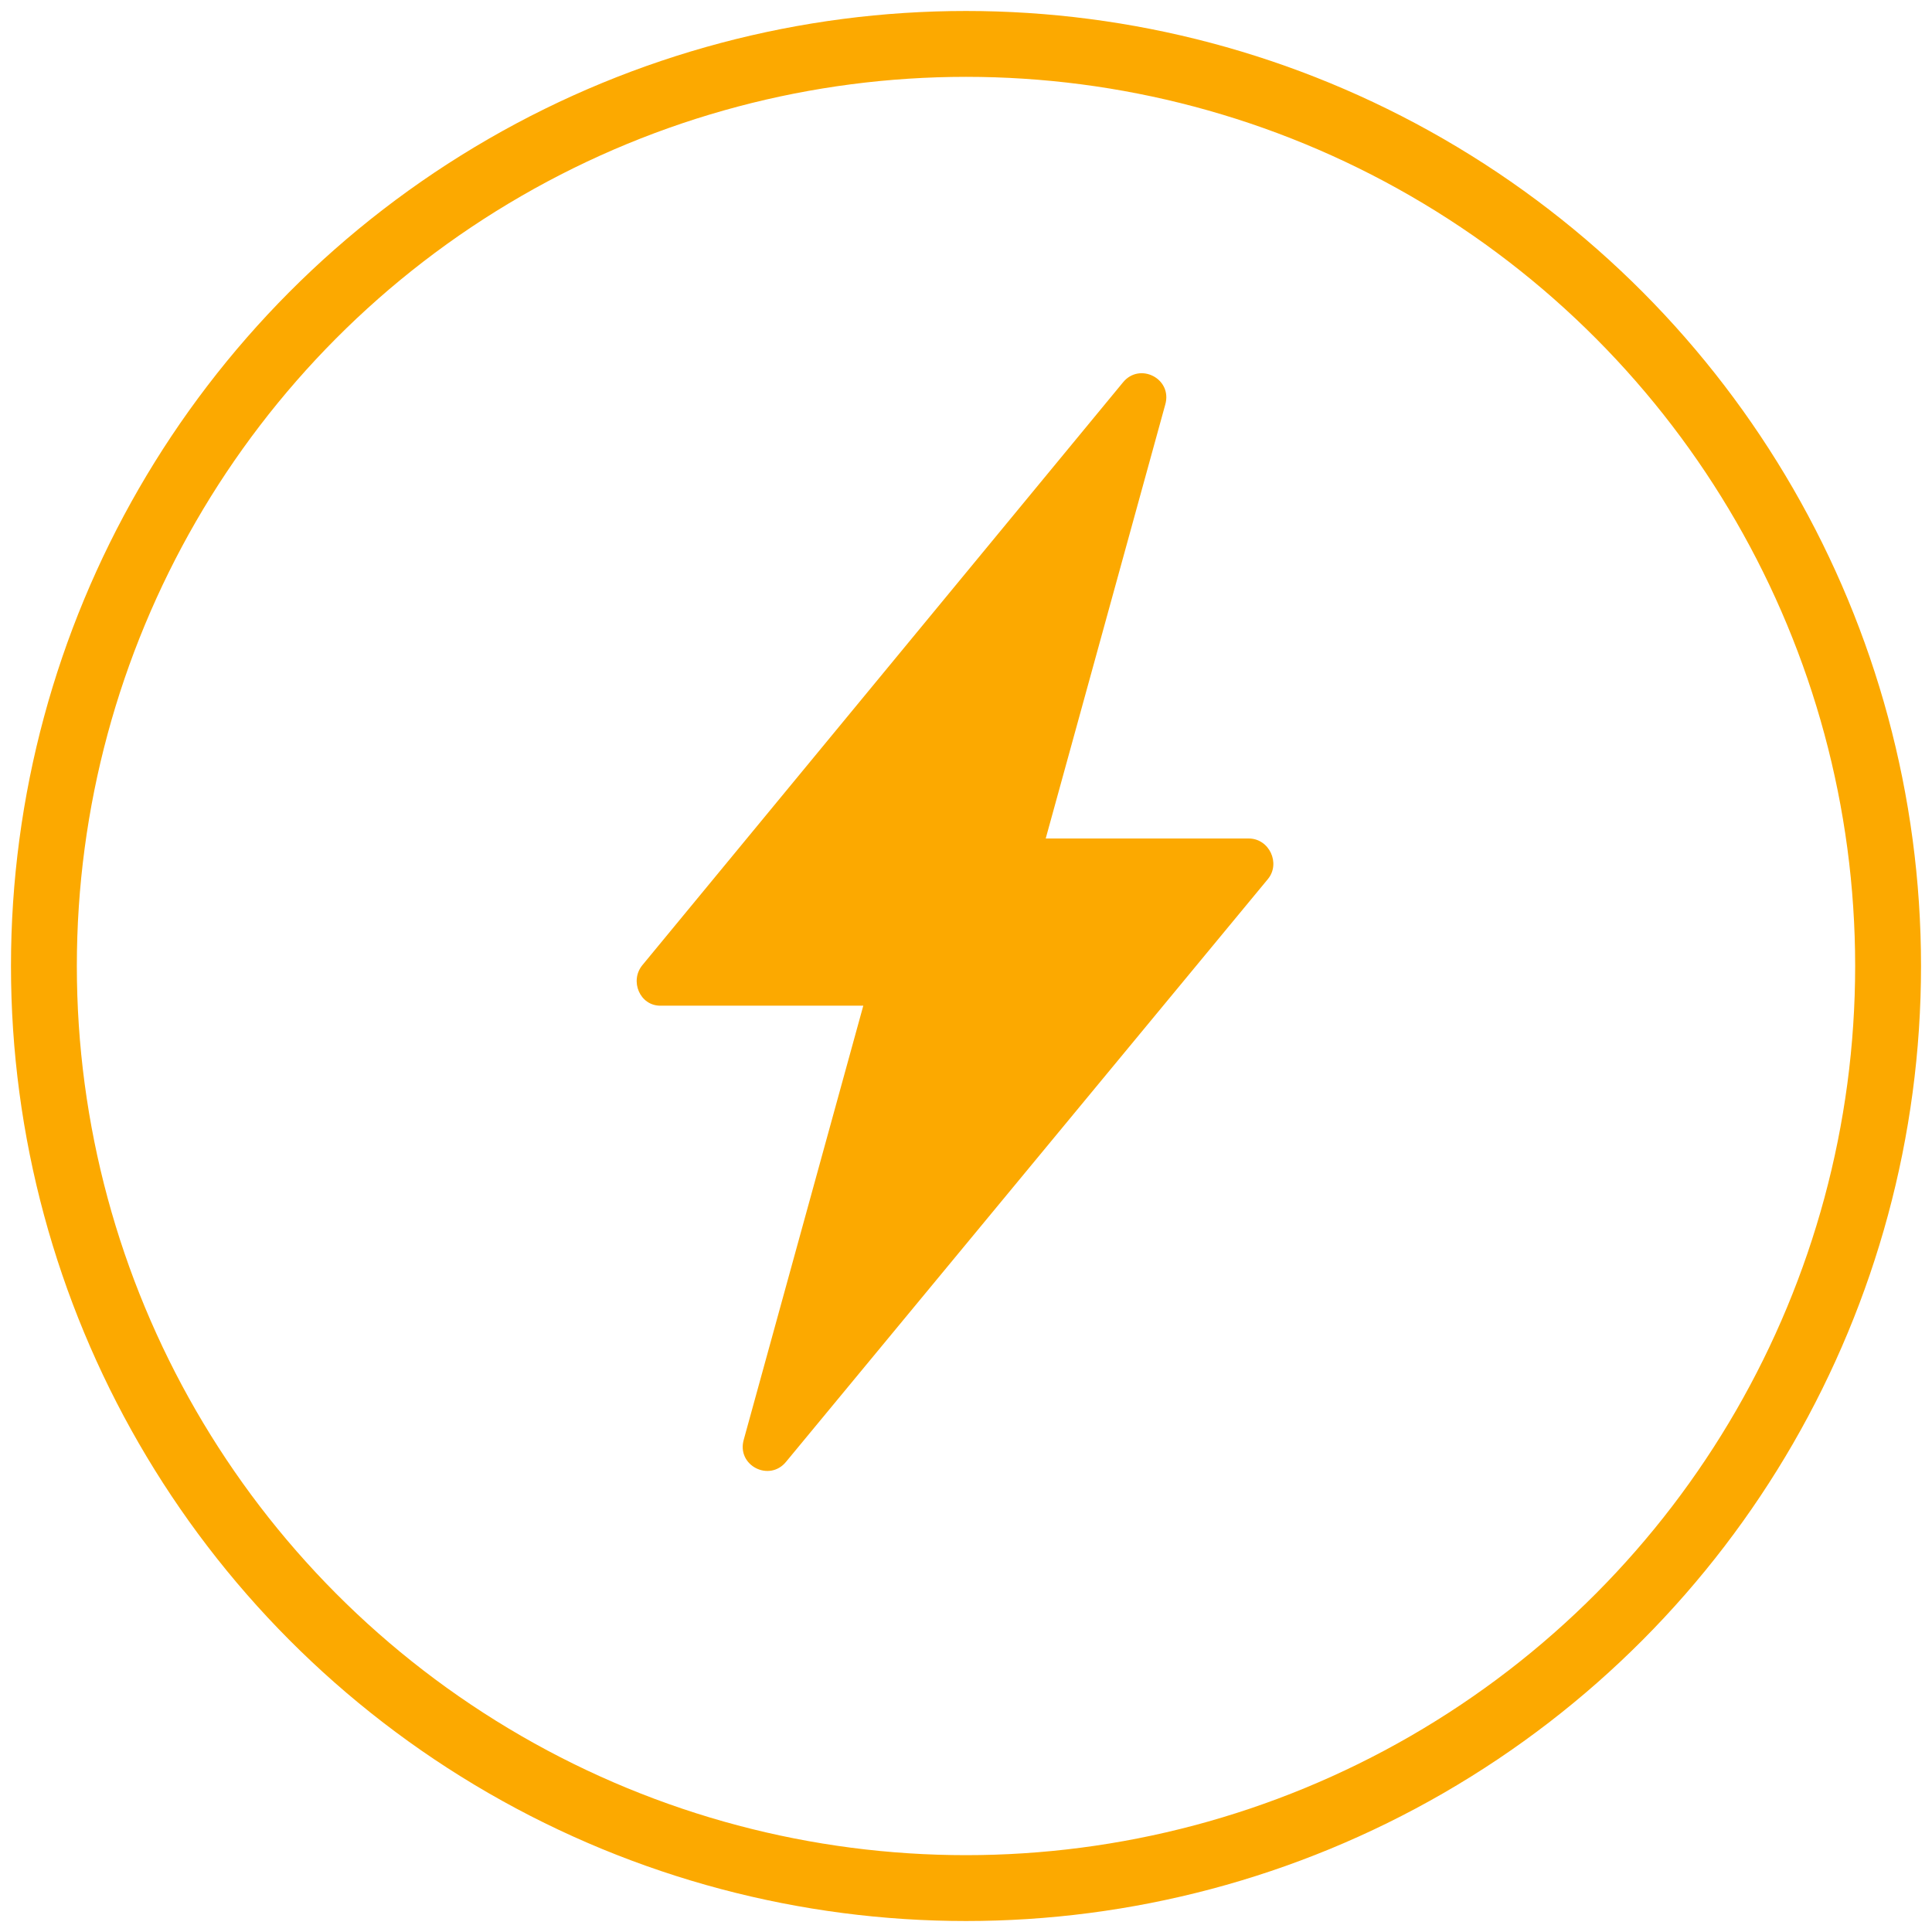
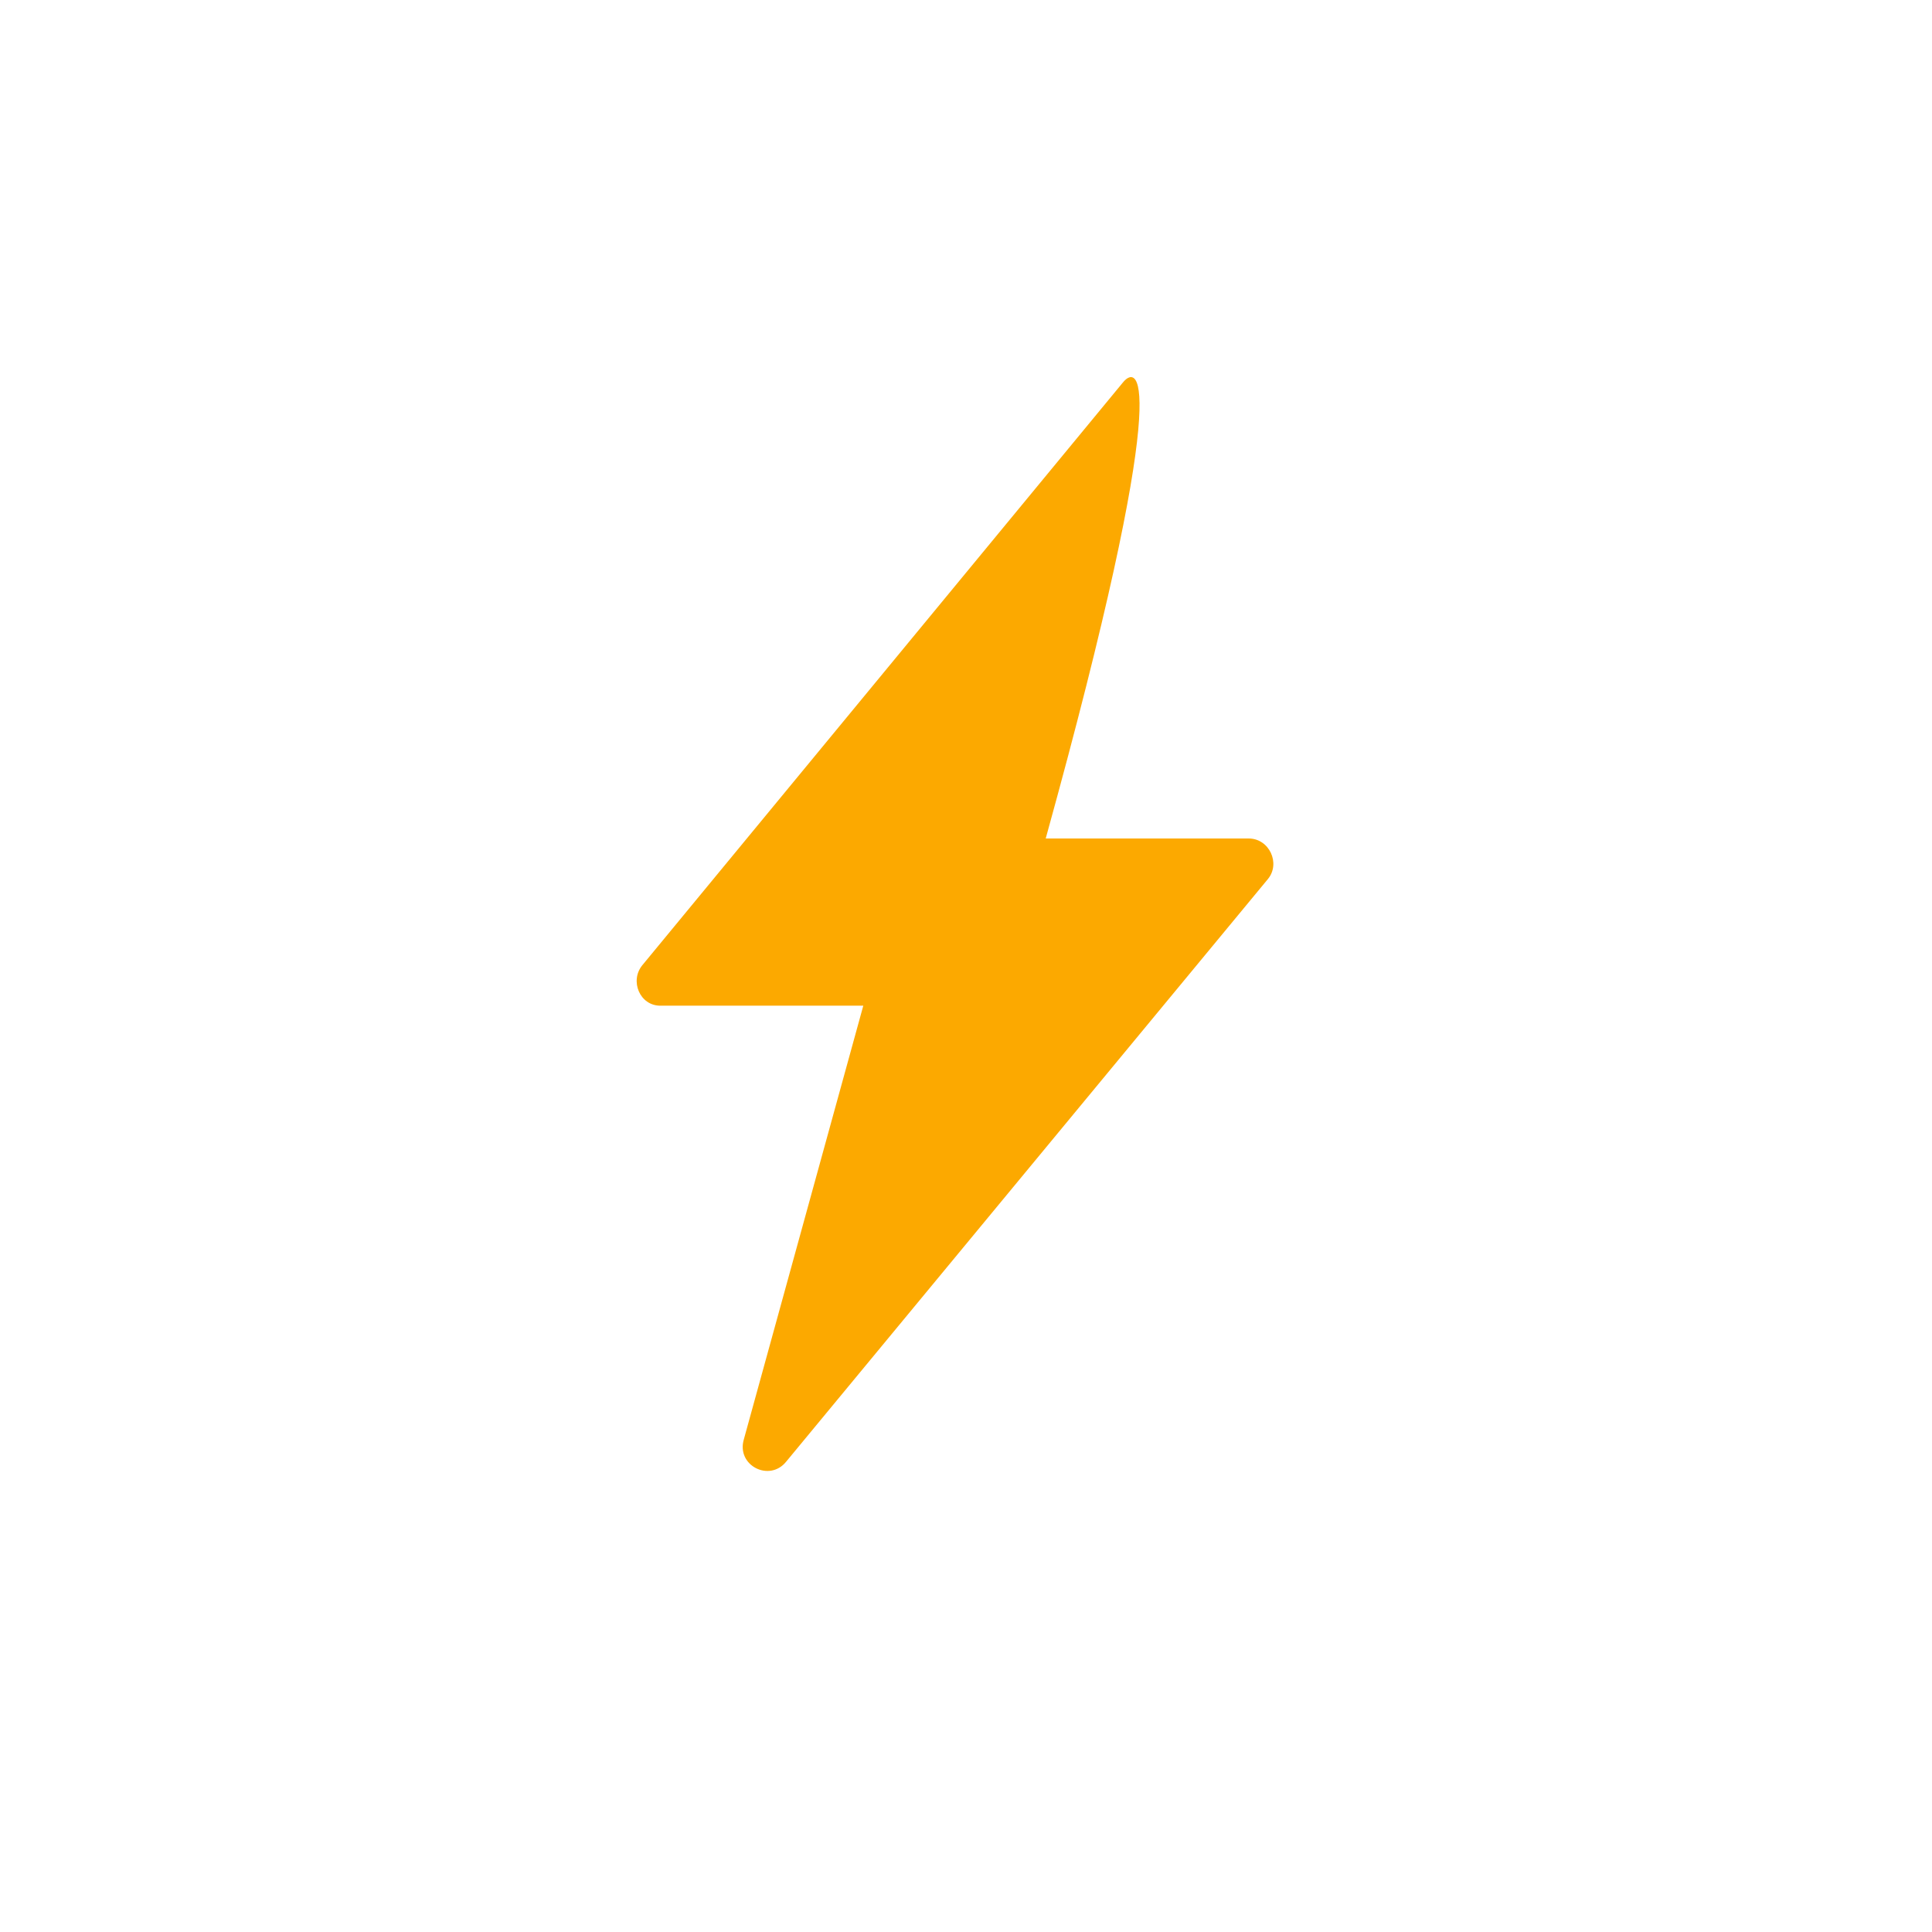
<svg xmlns="http://www.w3.org/2000/svg" width="88px" height="88px" viewBox="0 0 88 88" version="1.1">
  <title>icon_convenience</title>
  <desc>Created with Sketch.</desc>
  <g id="Design-Pages" stroke="none" stroke-width="1" fill="none" fill-rule="evenodd">
    <g id="icon_convenience" transform="translate(2, 2)">
      <g id="Group-Copy" stroke="#FCA900" stroke-width="3">
-         <circle id="Oval-Copy-6" cx="42" cy="42" r="42" />
-       </g>
-       <path d="M54.877,36.192 L45.631,36.192 L51.073,16.438 C51.424,15.248 49.903,14.475 49.142,15.427 L27.258,41.963 C26.673,42.677 27.141,43.808 28.077,43.808 L37.322,43.808 L31.881,63.562 C31.53,64.752 33.051,65.525 33.812,64.573 L55.754,38.037 C56.339,37.323 55.813,36.192 54.877,36.192 Z" id="Path-Copy-2" fill="#FCA900" fill-rule="nonzero" />
+         </g>
+       <path d="M54.877,36.192 L45.631,36.192 C51.424,15.248 49.903,14.475 49.142,15.427 L27.258,41.963 C26.673,42.677 27.141,43.808 28.077,43.808 L37.322,43.808 L31.881,63.562 C31.53,64.752 33.051,65.525 33.812,64.573 L55.754,38.037 C56.339,37.323 55.813,36.192 54.877,36.192 Z" id="Path-Copy-2" fill="#FCA900" fill-rule="nonzero" />
    </g>
  </g>
</svg>